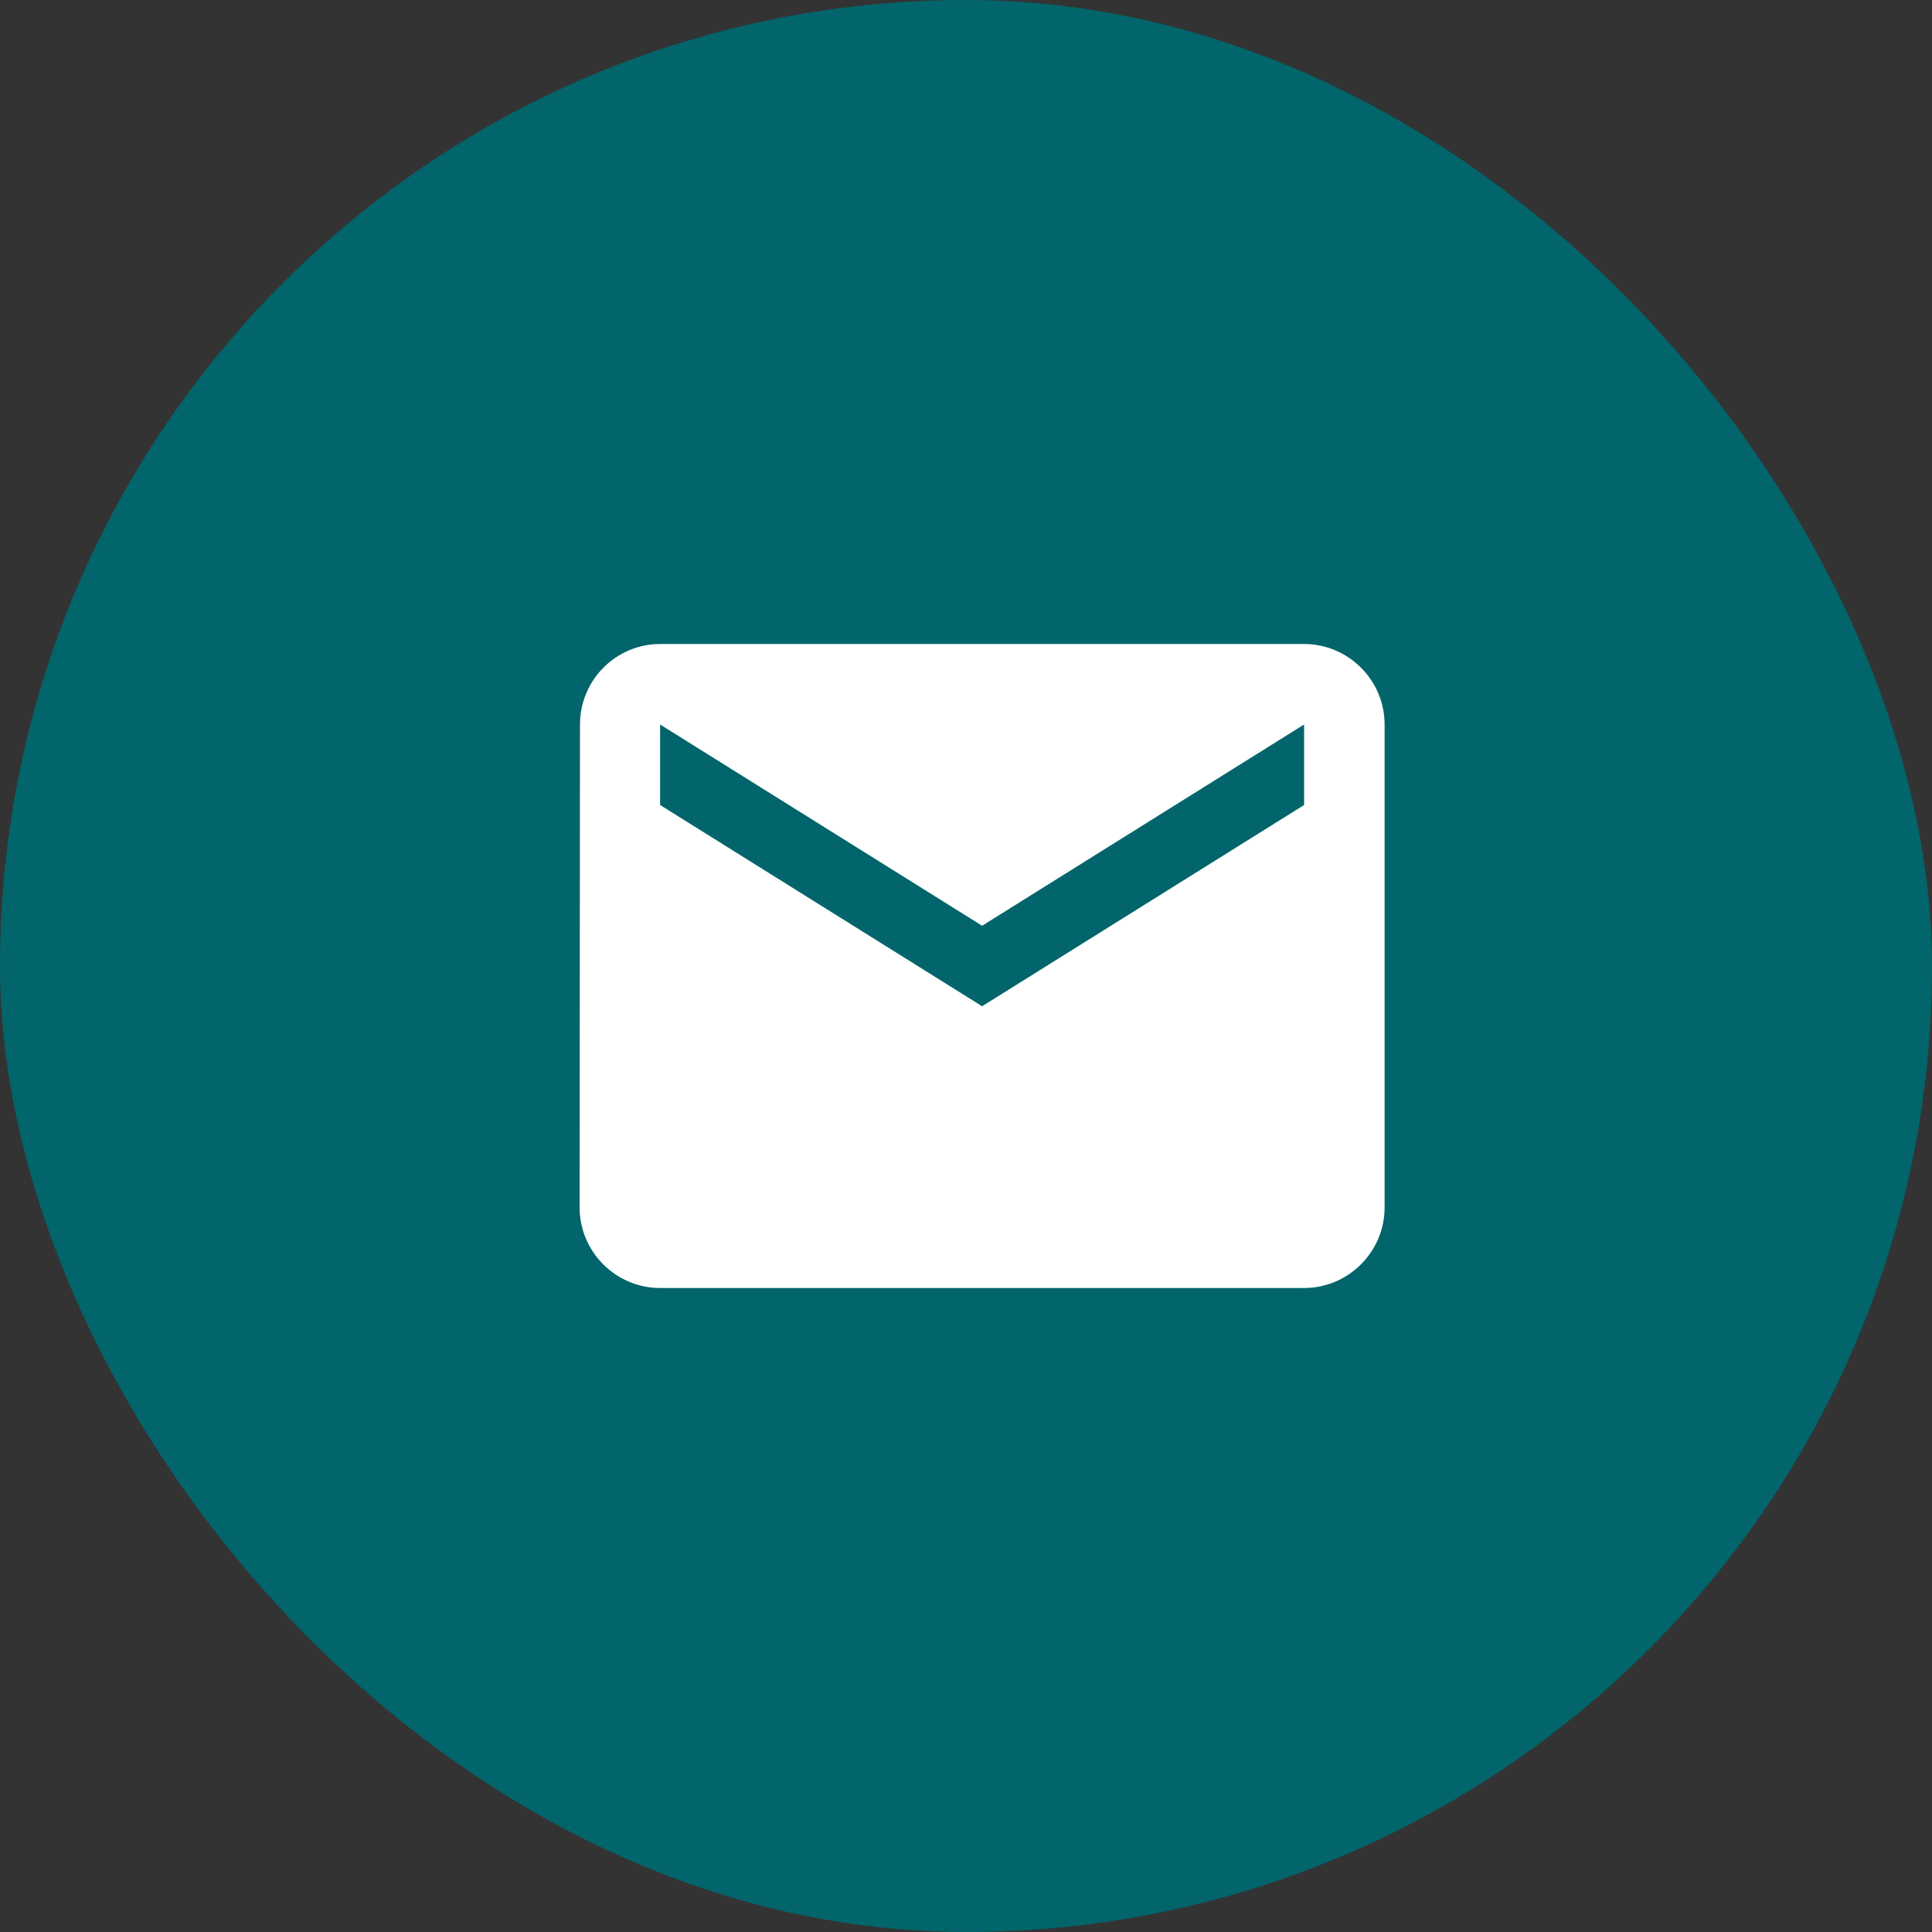
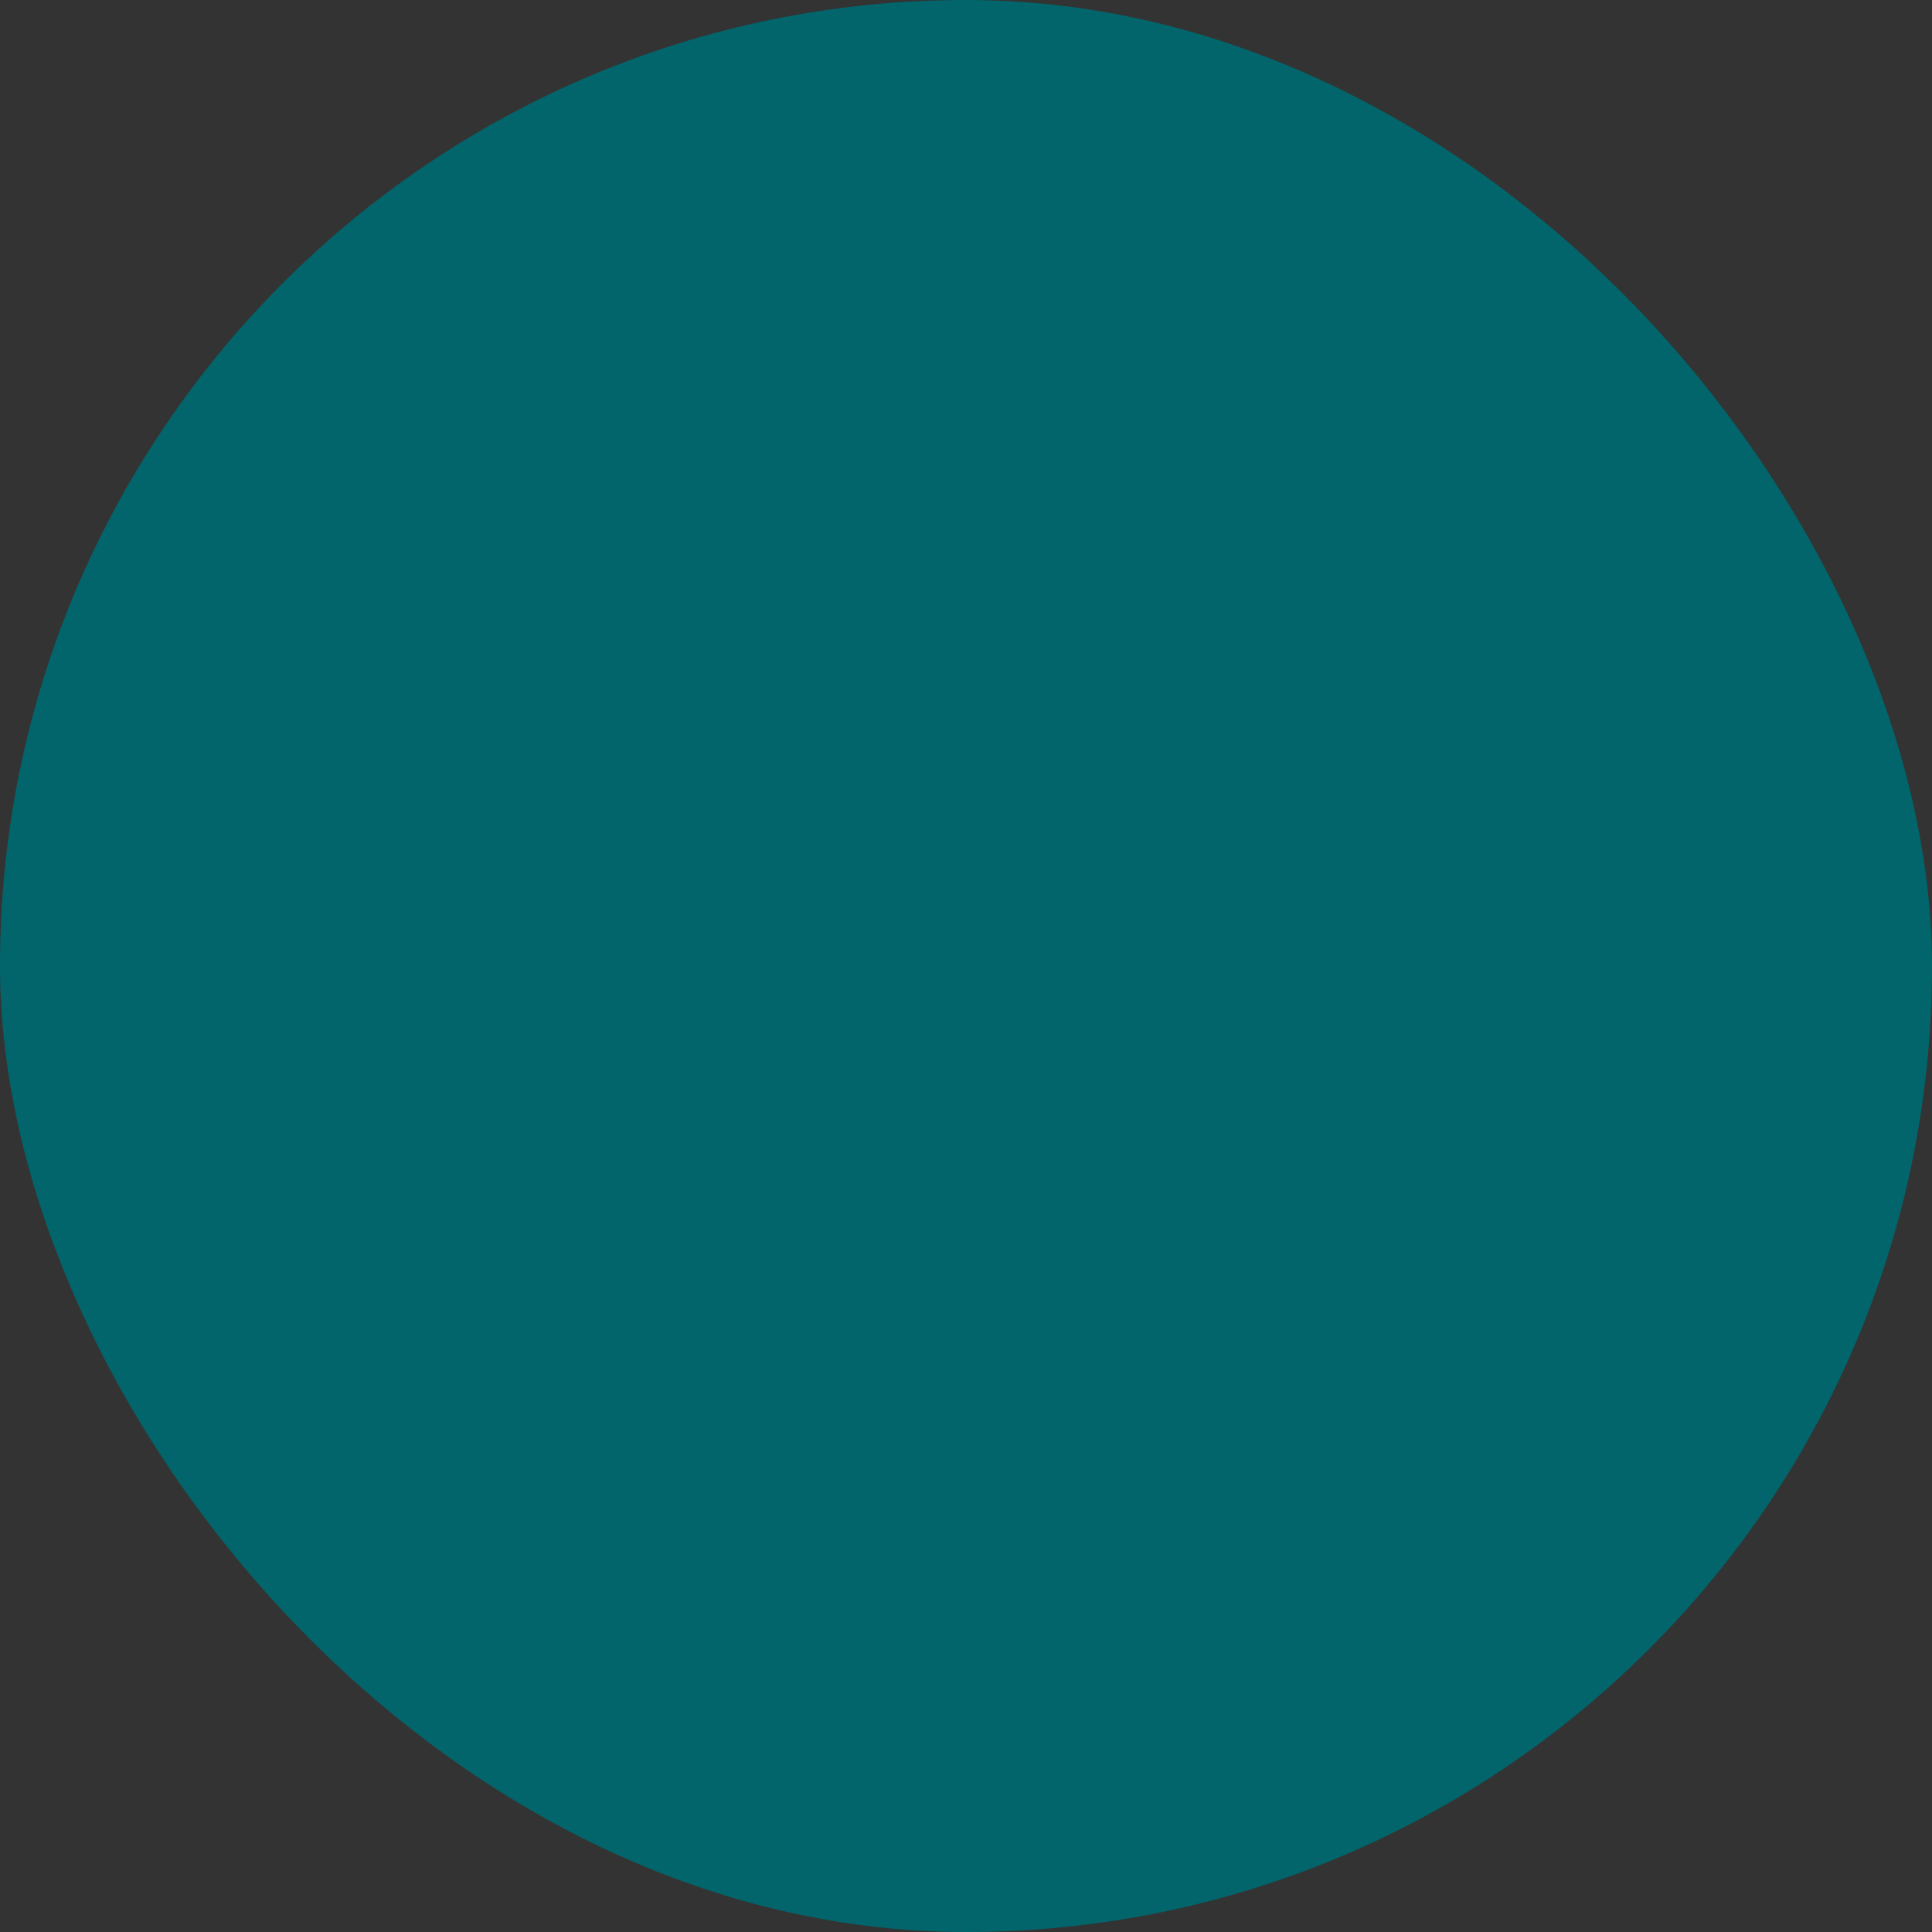
<svg xmlns="http://www.w3.org/2000/svg" width="60" height="60" viewBox="0 0 60 60" fill="none">
  <rect x="0" y="0" width="60" height="60" fill="#333333" stroke="none" />
  <rect width="60" height="60" rx="30" fill="#01656B" />
-   <path d="M40.5 20H20.5C19.125 20 18.012 21.125 18.012 22.5L18 37.5C18 38.875 19.125 40 20.5 40H40.5C41.875 40 43 38.875 43 37.5V22.5C43 21.125 41.875 20 40.5 20ZM40.5 25L30.5 31.25L20.5 25V22.5L30.5 28.75L40.5 22.5V25Z" fill="white" />
</svg>